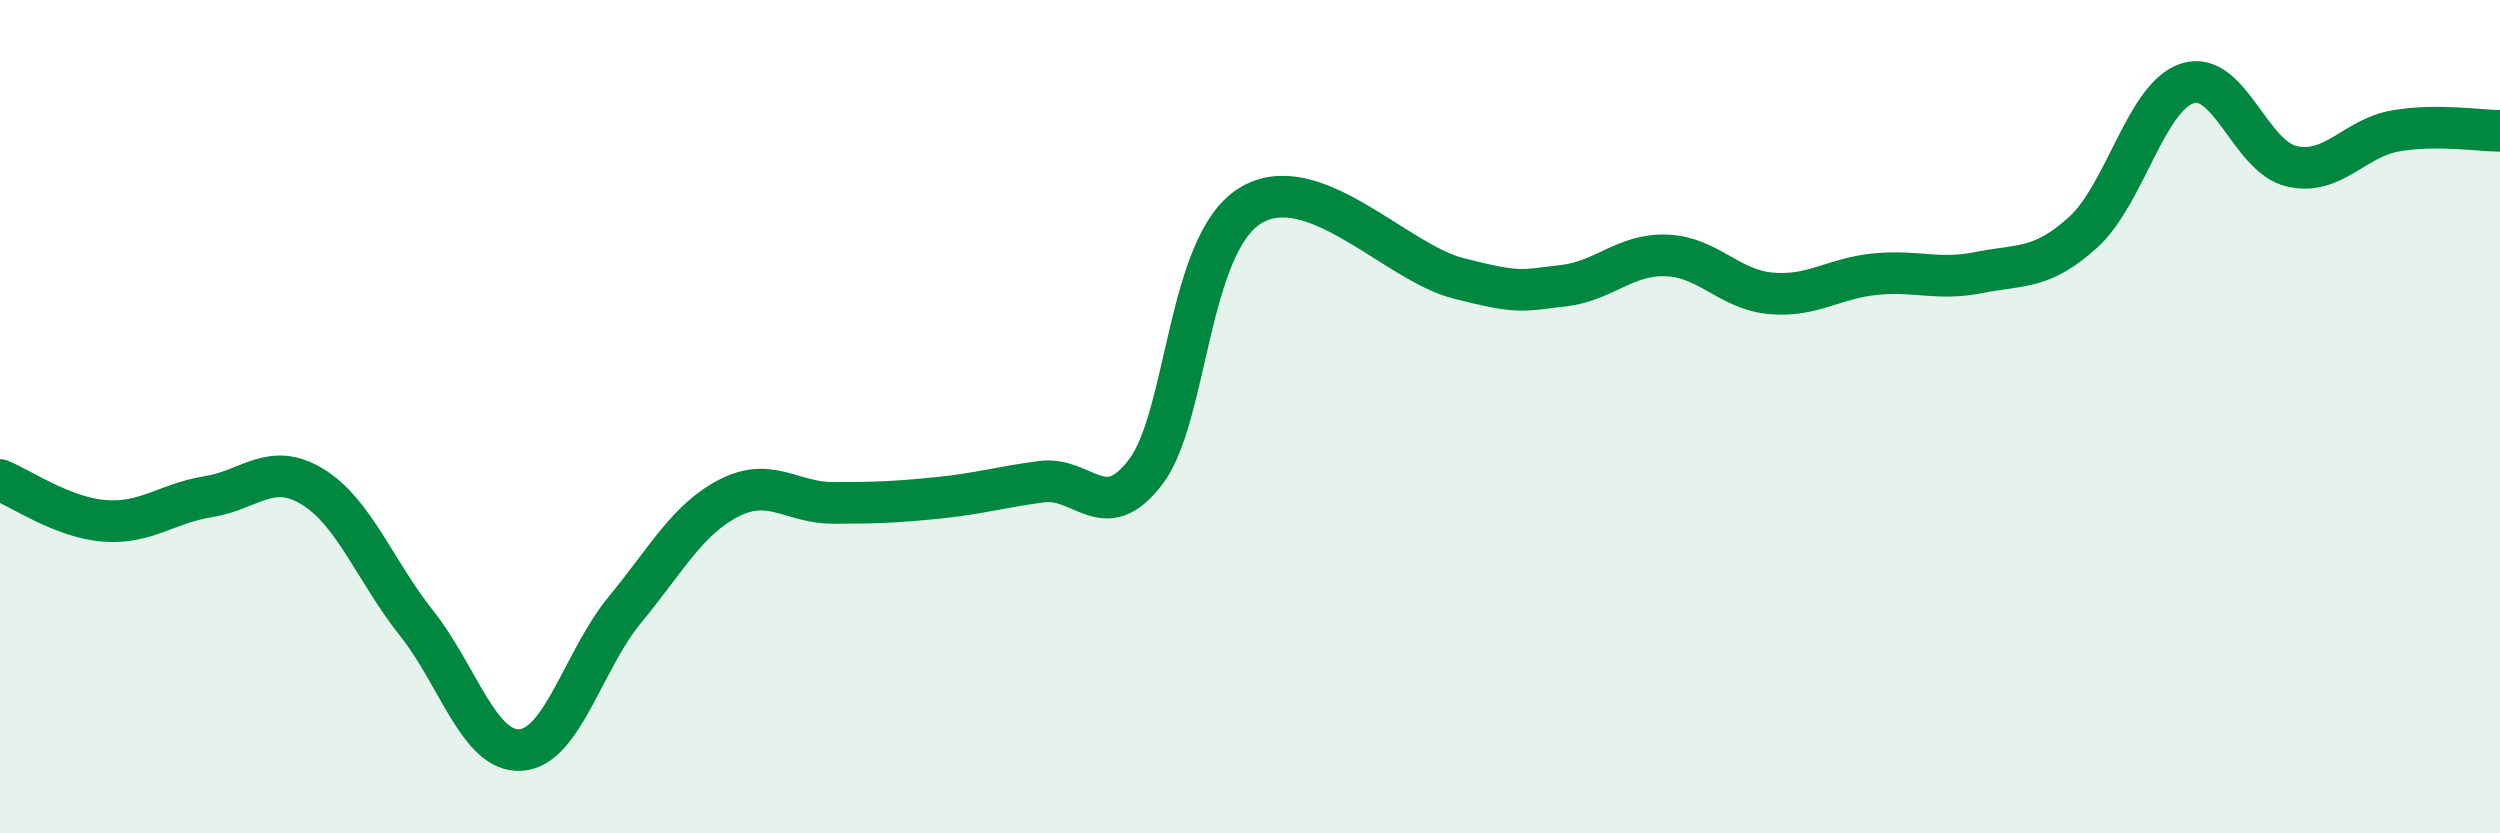
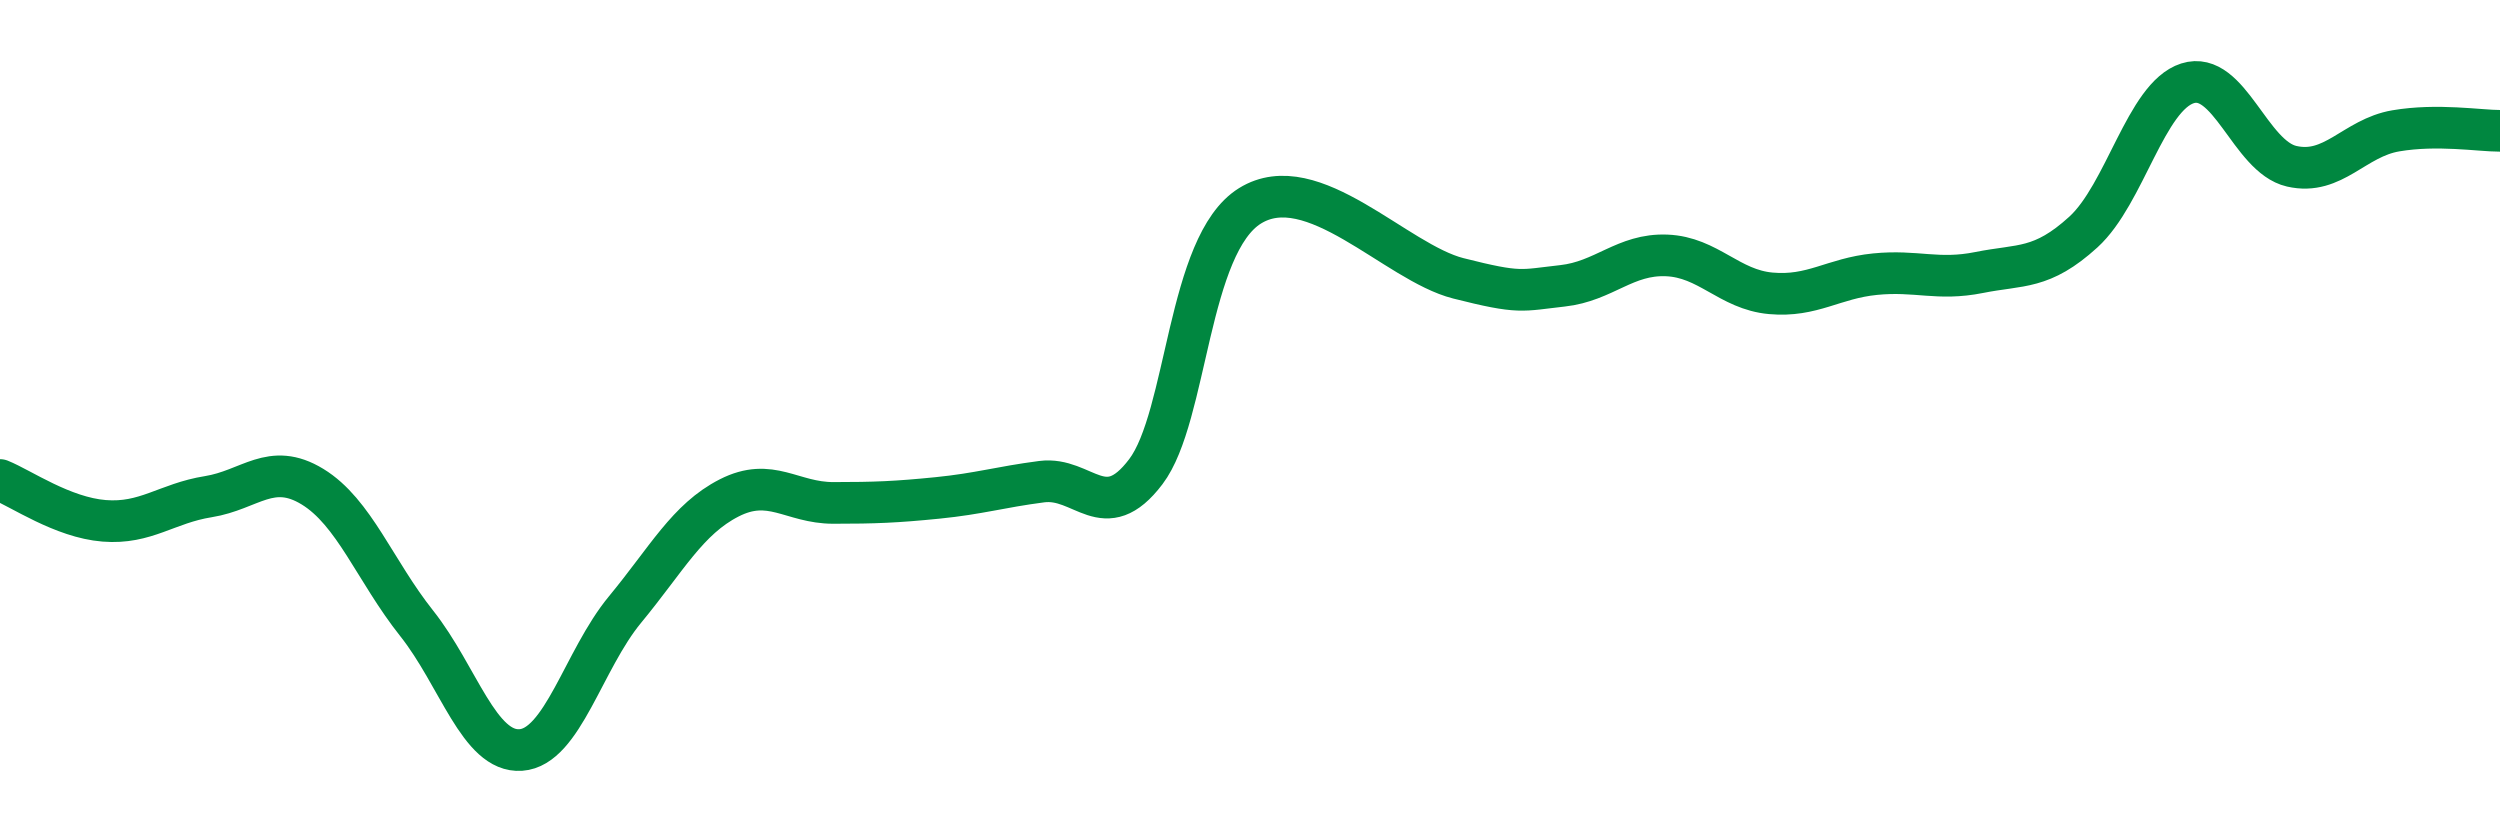
<svg xmlns="http://www.w3.org/2000/svg" width="60" height="20" viewBox="0 0 60 20">
-   <path d="M 0,11.52 C 0.5,11.72 1.5,12.42 2.5,12.5 C 3.5,12.58 4,12.08 5,11.92 C 6,11.76 6.5,11.07 7.5,11.68 C 8.5,12.29 9,13.7 10,14.96 C 11,16.22 11.5,18.07 12.5,18 C 13.5,17.93 14,15.84 15,14.63 C 16,13.42 16.5,12.46 17.5,11.95 C 18.5,11.44 19,12.07 20,12.07 C 21,12.07 21.5,12.05 22.5,11.95 C 23.5,11.85 24,11.69 25,11.56 C 26,11.43 26.5,12.64 27.5,11.32 C 28.5,10 28.5,5.87 30,4.94 C 31.5,4.01 33.5,6.3 35,6.68 C 36.5,7.06 36.5,6.97 37.5,6.86 C 38.5,6.75 39,6.09 40,6.13 C 41,6.17 41.5,6.95 42.5,7.04 C 43.5,7.13 44,6.68 45,6.58 C 46,6.48 46.5,6.74 47.5,6.54 C 48.5,6.34 49,6.48 50,5.57 C 51,4.66 51.5,2.32 52.5,2 C 53.5,1.68 54,3.76 55,3.99 C 56,4.22 56.5,3.31 57.5,3.14 C 58.5,2.97 59.5,3.14 60,3.14L60 20L0 20Z" fill="#008740" opacity="0.1" stroke-linecap="round" stroke-linejoin="round" />
  <path d="M 0,11.52 C 0.5,11.72 1.5,12.42 2.5,12.5 C 3.5,12.58 4,12.08 5,11.92 C 6,11.76 6.5,11.07 7.5,11.68 C 8.5,12.29 9,13.7 10,14.96 C 11,16.22 11.5,18.07 12.5,18 C 13.5,17.93 14,15.84 15,14.63 C 16,13.42 16.5,12.46 17.5,11.95 C 18.5,11.44 19,12.07 20,12.07 C 21,12.07 21.5,12.05 22.5,11.95 C 23.5,11.85 24,11.69 25,11.56 C 26,11.43 26.5,12.64 27.5,11.32 C 28.5,10 28.5,5.87 30,4.94 C 31.5,4.01 33.5,6.3 35,6.68 C 36.5,7.06 36.5,6.97 37.5,6.86 C 38.5,6.75 39,6.09 40,6.13 C 41,6.17 41.5,6.95 42.5,7.04 C 43.5,7.13 44,6.68 45,6.58 C 46,6.48 46.5,6.74 47.5,6.54 C 48.5,6.34 49,6.48 50,5.57 C 51,4.66 51.5,2.32 52.5,2 C 53.5,1.68 54,3.76 55,3.99 C 56,4.22 56.5,3.31 57.5,3.14 C 58.5,2.97 59.5,3.14 60,3.14" stroke="#008740" stroke-width="1" fill="none" stroke-linecap="round" stroke-linejoin="round" />
</svg>